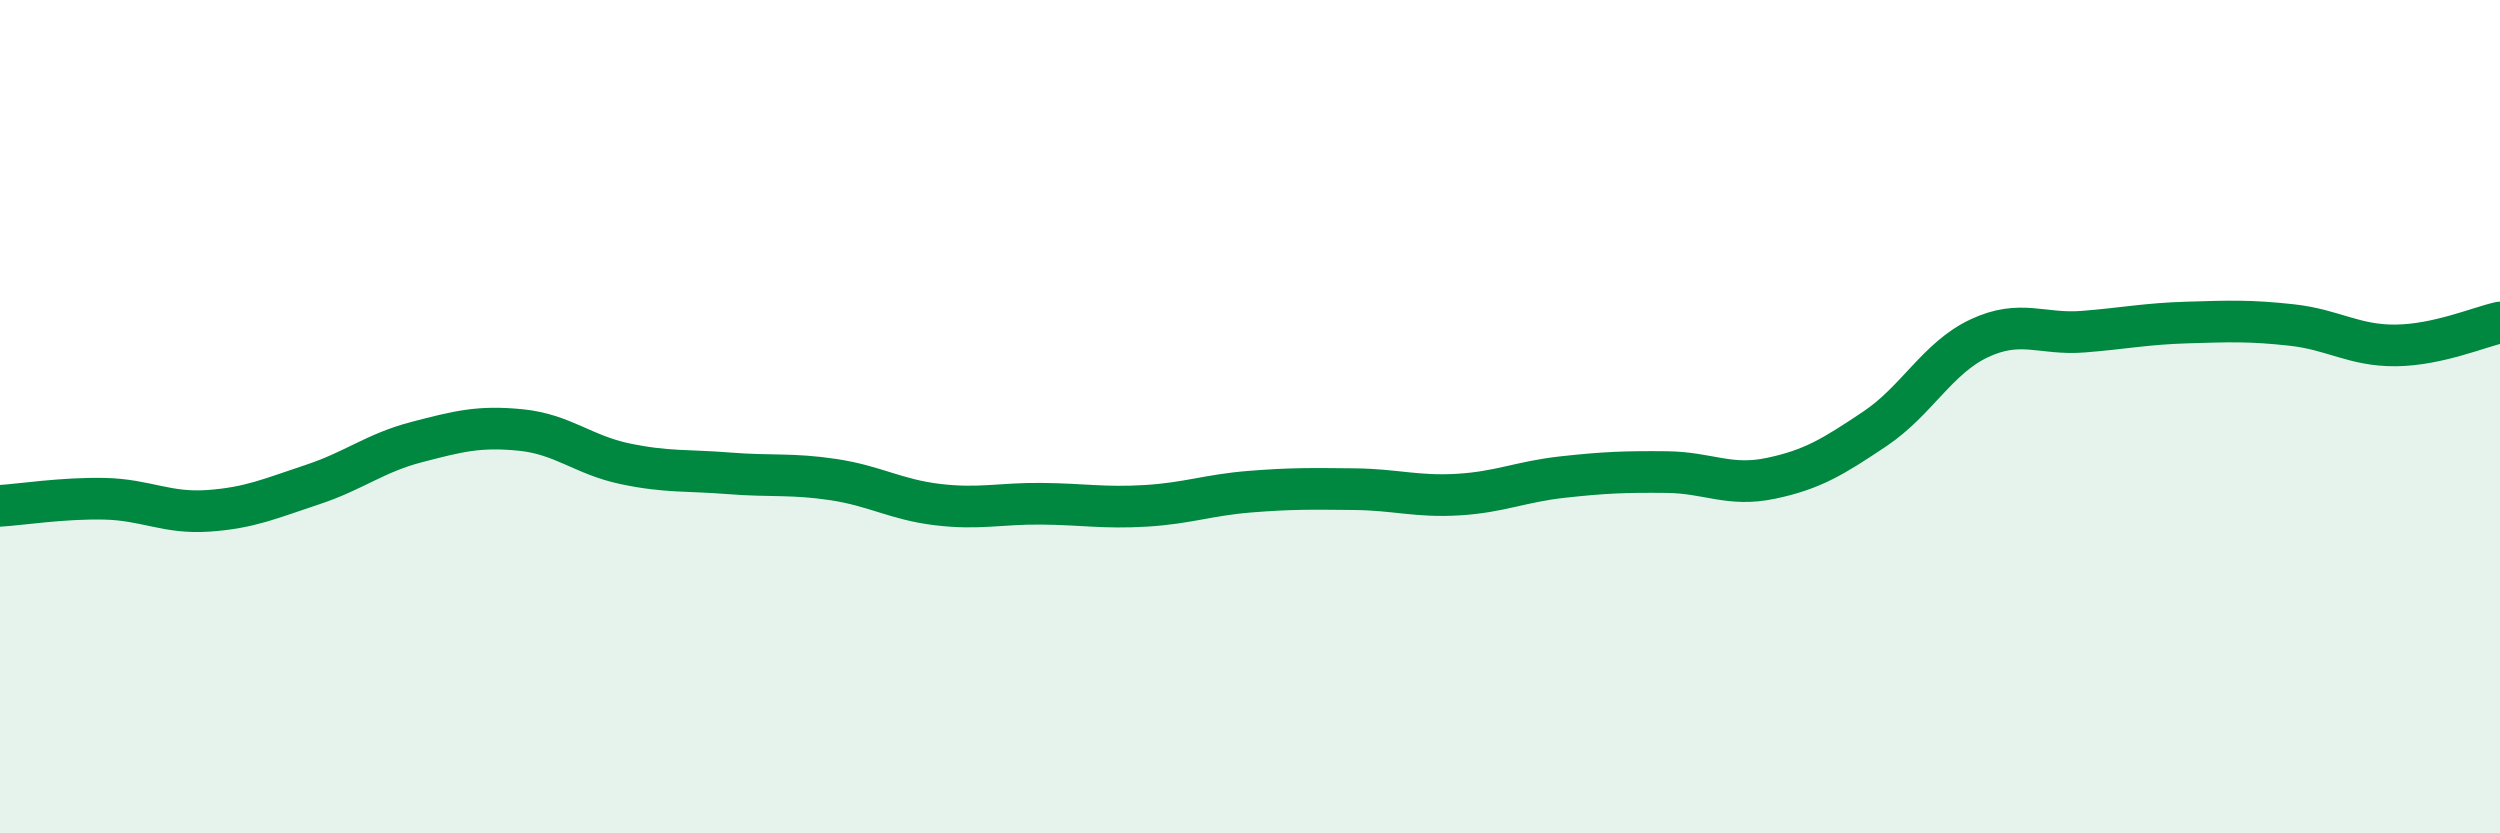
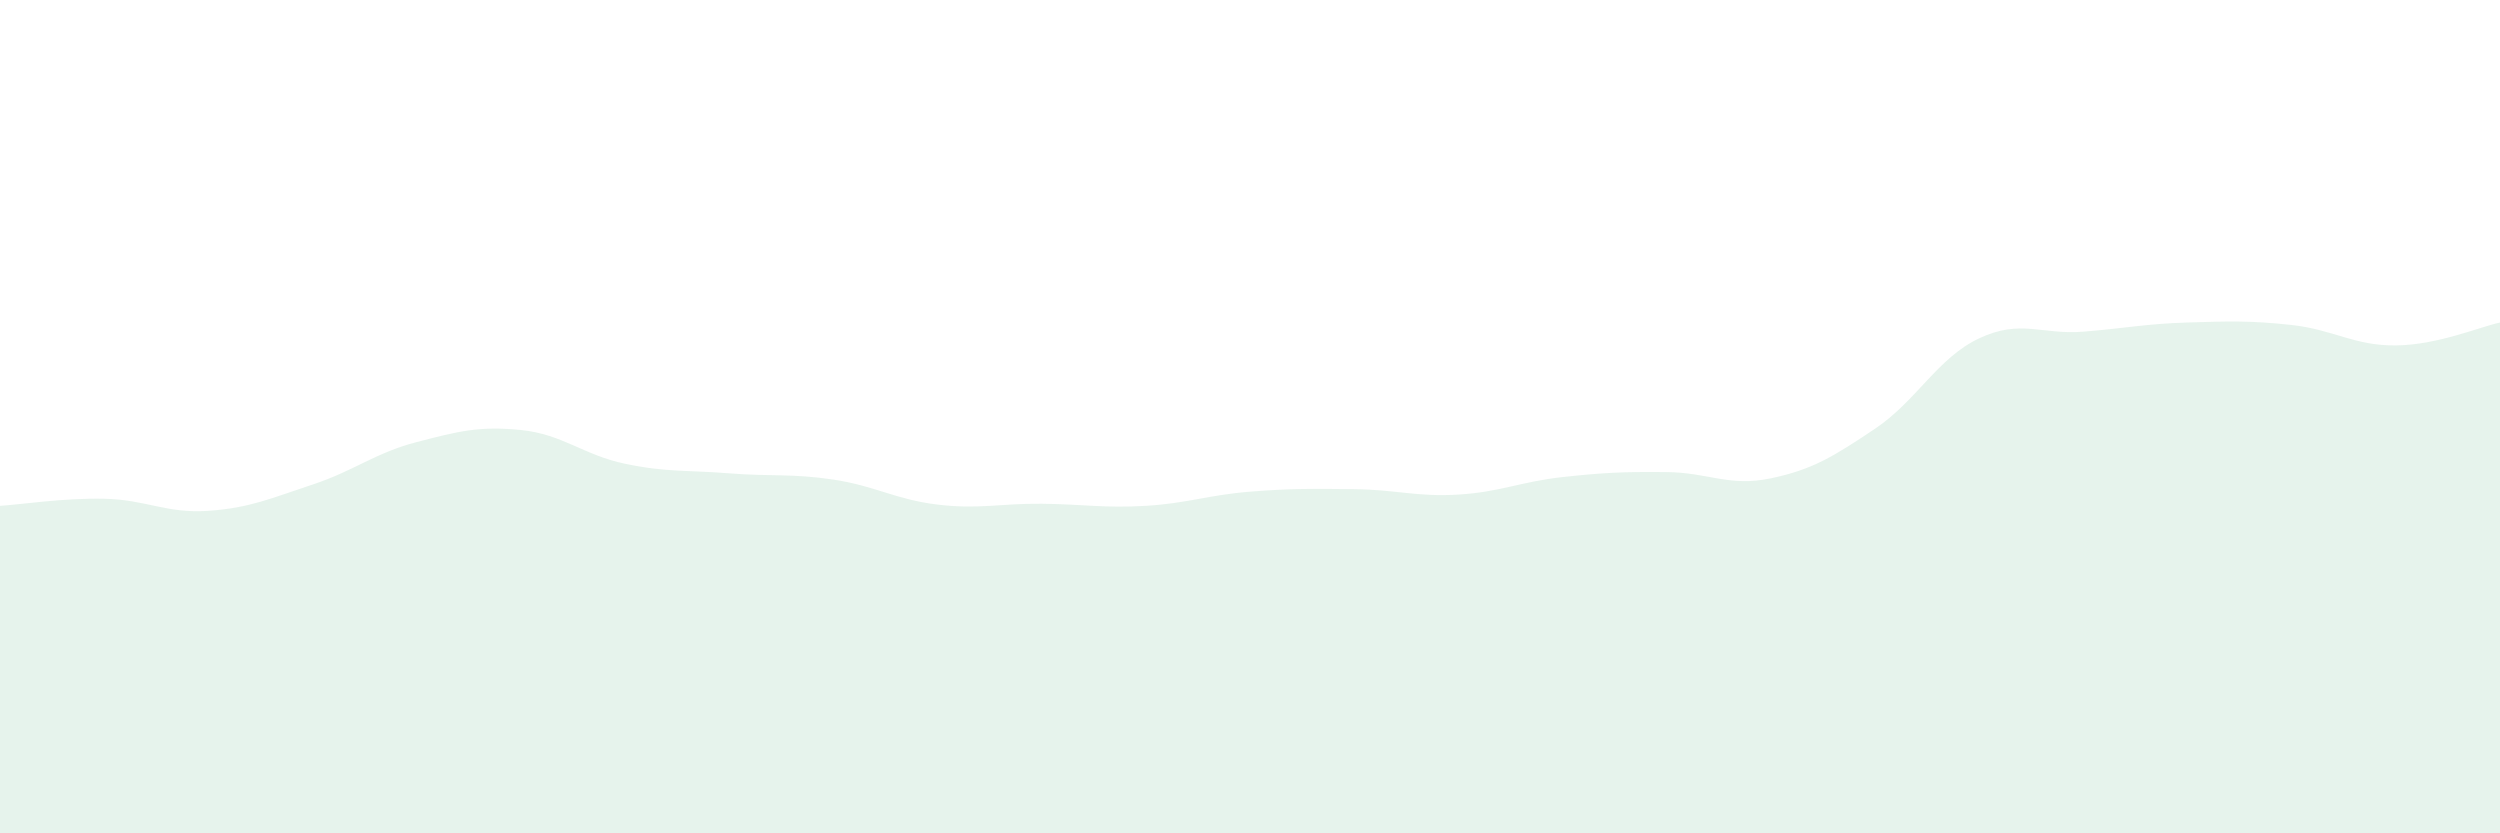
<svg xmlns="http://www.w3.org/2000/svg" width="60" height="20" viewBox="0 0 60 20">
  <path d="M 0,12.14 C 0.5,12.11 1.5,11.95 2.5,11.97 C 3.5,11.99 4,12.33 5,12.26 C 6,12.19 6.5,11.96 7.5,11.63 C 8.5,11.3 9,10.87 10,10.61 C 11,10.35 11.5,10.22 12.5,10.32 C 13.5,10.42 14,10.92 15,11.13 C 16,11.34 16.5,11.28 17.5,11.36 C 18.5,11.44 19,11.36 20,11.51 C 21,11.66 21.5,11.99 22.5,12.11 C 23.5,12.23 24,12.08 25,12.09 C 26,12.1 26.5,12.2 27.5,12.14 C 28.5,12.08 29,11.88 30,11.8 C 31,11.72 31.5,11.73 32.5,11.74 C 33.5,11.75 34,11.93 35,11.87 C 36,11.81 36.5,11.56 37.5,11.45 C 38.5,11.34 39,11.32 40,11.33 C 41,11.34 41.5,11.69 42.5,11.48 C 43.5,11.27 44,10.96 45,10.29 C 46,9.62 46.5,8.59 47.5,8.12 C 48.5,7.65 49,8.04 50,7.96 C 51,7.88 51.5,7.77 52.5,7.74 C 53.5,7.71 54,7.69 55,7.8 C 56,7.91 56.5,8.3 57.5,8.29 C 58.5,8.28 59.5,7.85 60,7.74L60 20L0 20Z" fill="#008740" opacity="0.1" stroke-linecap="round" stroke-linejoin="round" />
-   <path d="M 0,12.14 C 0.5,12.11 1.5,11.95 2.5,11.97 C 3.5,11.99 4,12.33 5,12.26 C 6,12.19 6.5,11.96 7.5,11.63 C 8.5,11.3 9,10.87 10,10.61 C 11,10.35 11.5,10.22 12.5,10.32 C 13.5,10.42 14,10.92 15,11.13 C 16,11.34 16.5,11.28 17.5,11.36 C 18.5,11.44 19,11.36 20,11.51 C 21,11.66 21.5,11.99 22.5,12.11 C 23.5,12.23 24,12.08 25,12.09 C 26,12.1 26.5,12.2 27.5,12.14 C 28.5,12.08 29,11.88 30,11.8 C 31,11.72 31.5,11.73 32.5,11.74 C 33.5,11.75 34,11.93 35,11.87 C 36,11.81 36.5,11.56 37.5,11.45 C 38.5,11.34 39,11.32 40,11.33 C 41,11.34 41.5,11.69 42.5,11.48 C 43.5,11.27 44,10.96 45,10.29 C 46,9.62 46.5,8.59 47.5,8.12 C 48.5,7.65 49,8.04 50,7.96 C 51,7.88 51.5,7.77 52.5,7.74 C 53.5,7.71 54,7.69 55,7.8 C 56,7.91 56.5,8.3 57.5,8.29 C 58.5,8.28 59.5,7.85 60,7.74" stroke="#008740" stroke-width="1" fill="none" stroke-linecap="round" stroke-linejoin="round" />
</svg>